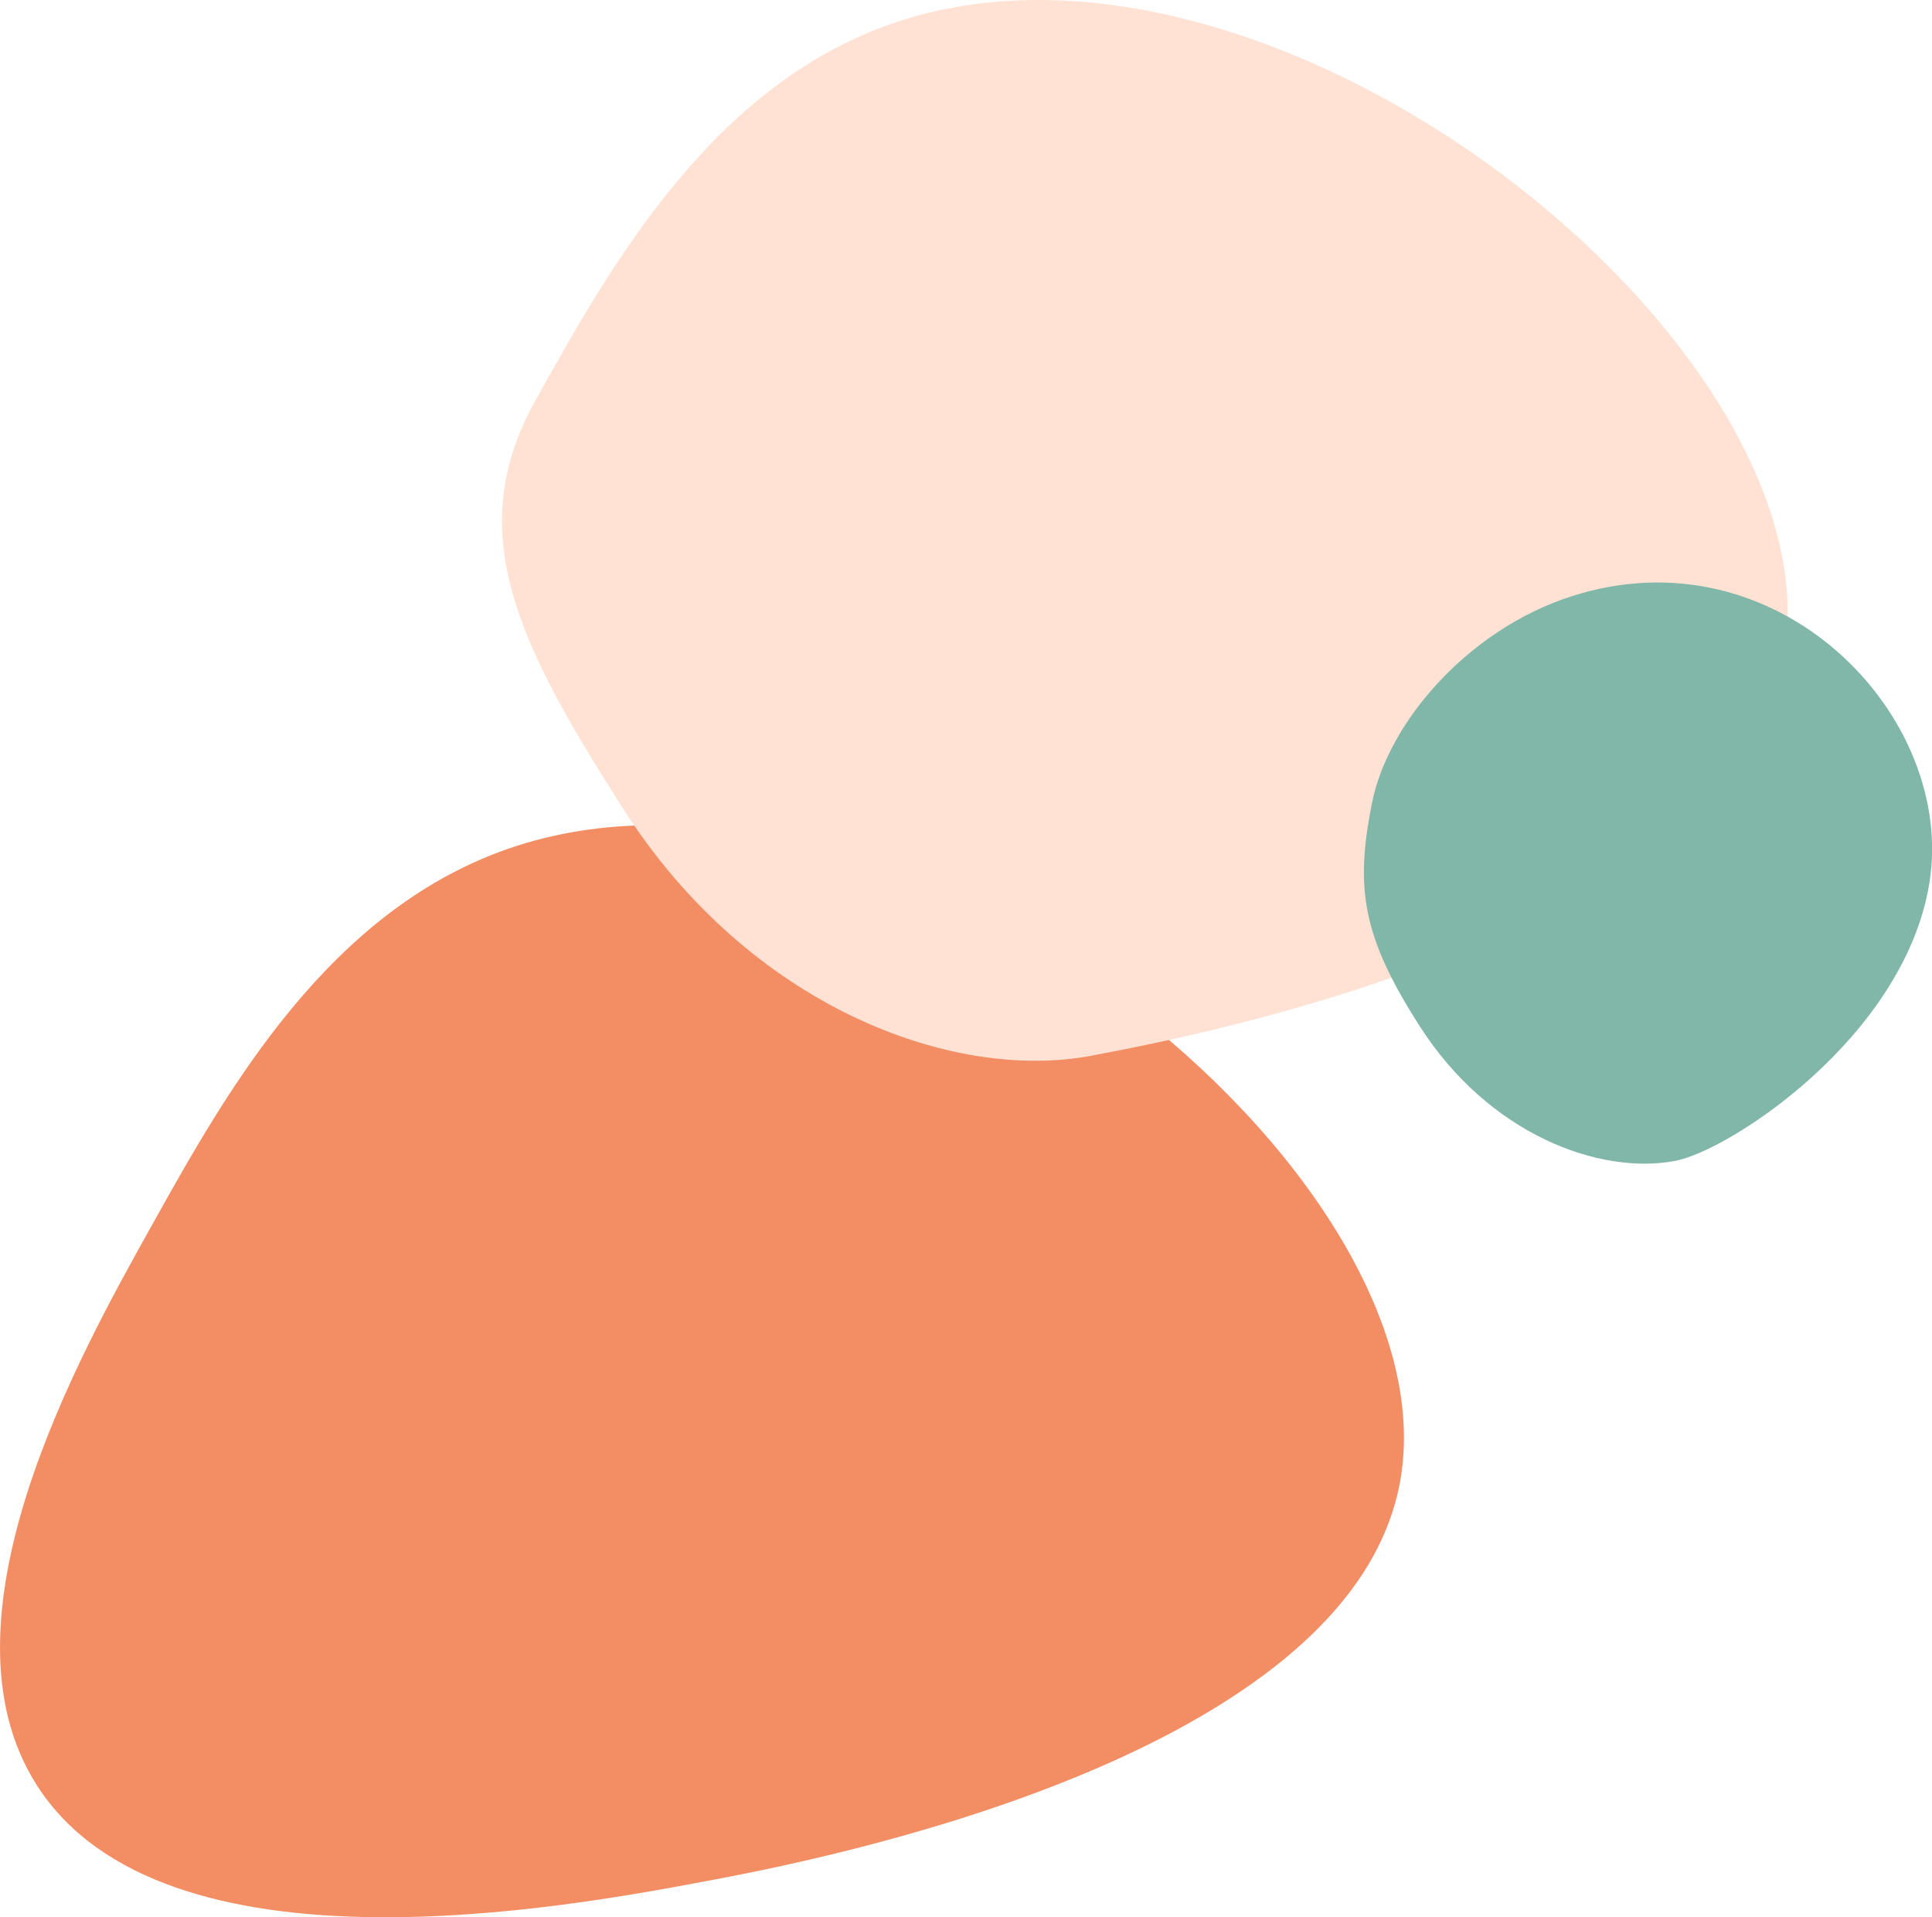
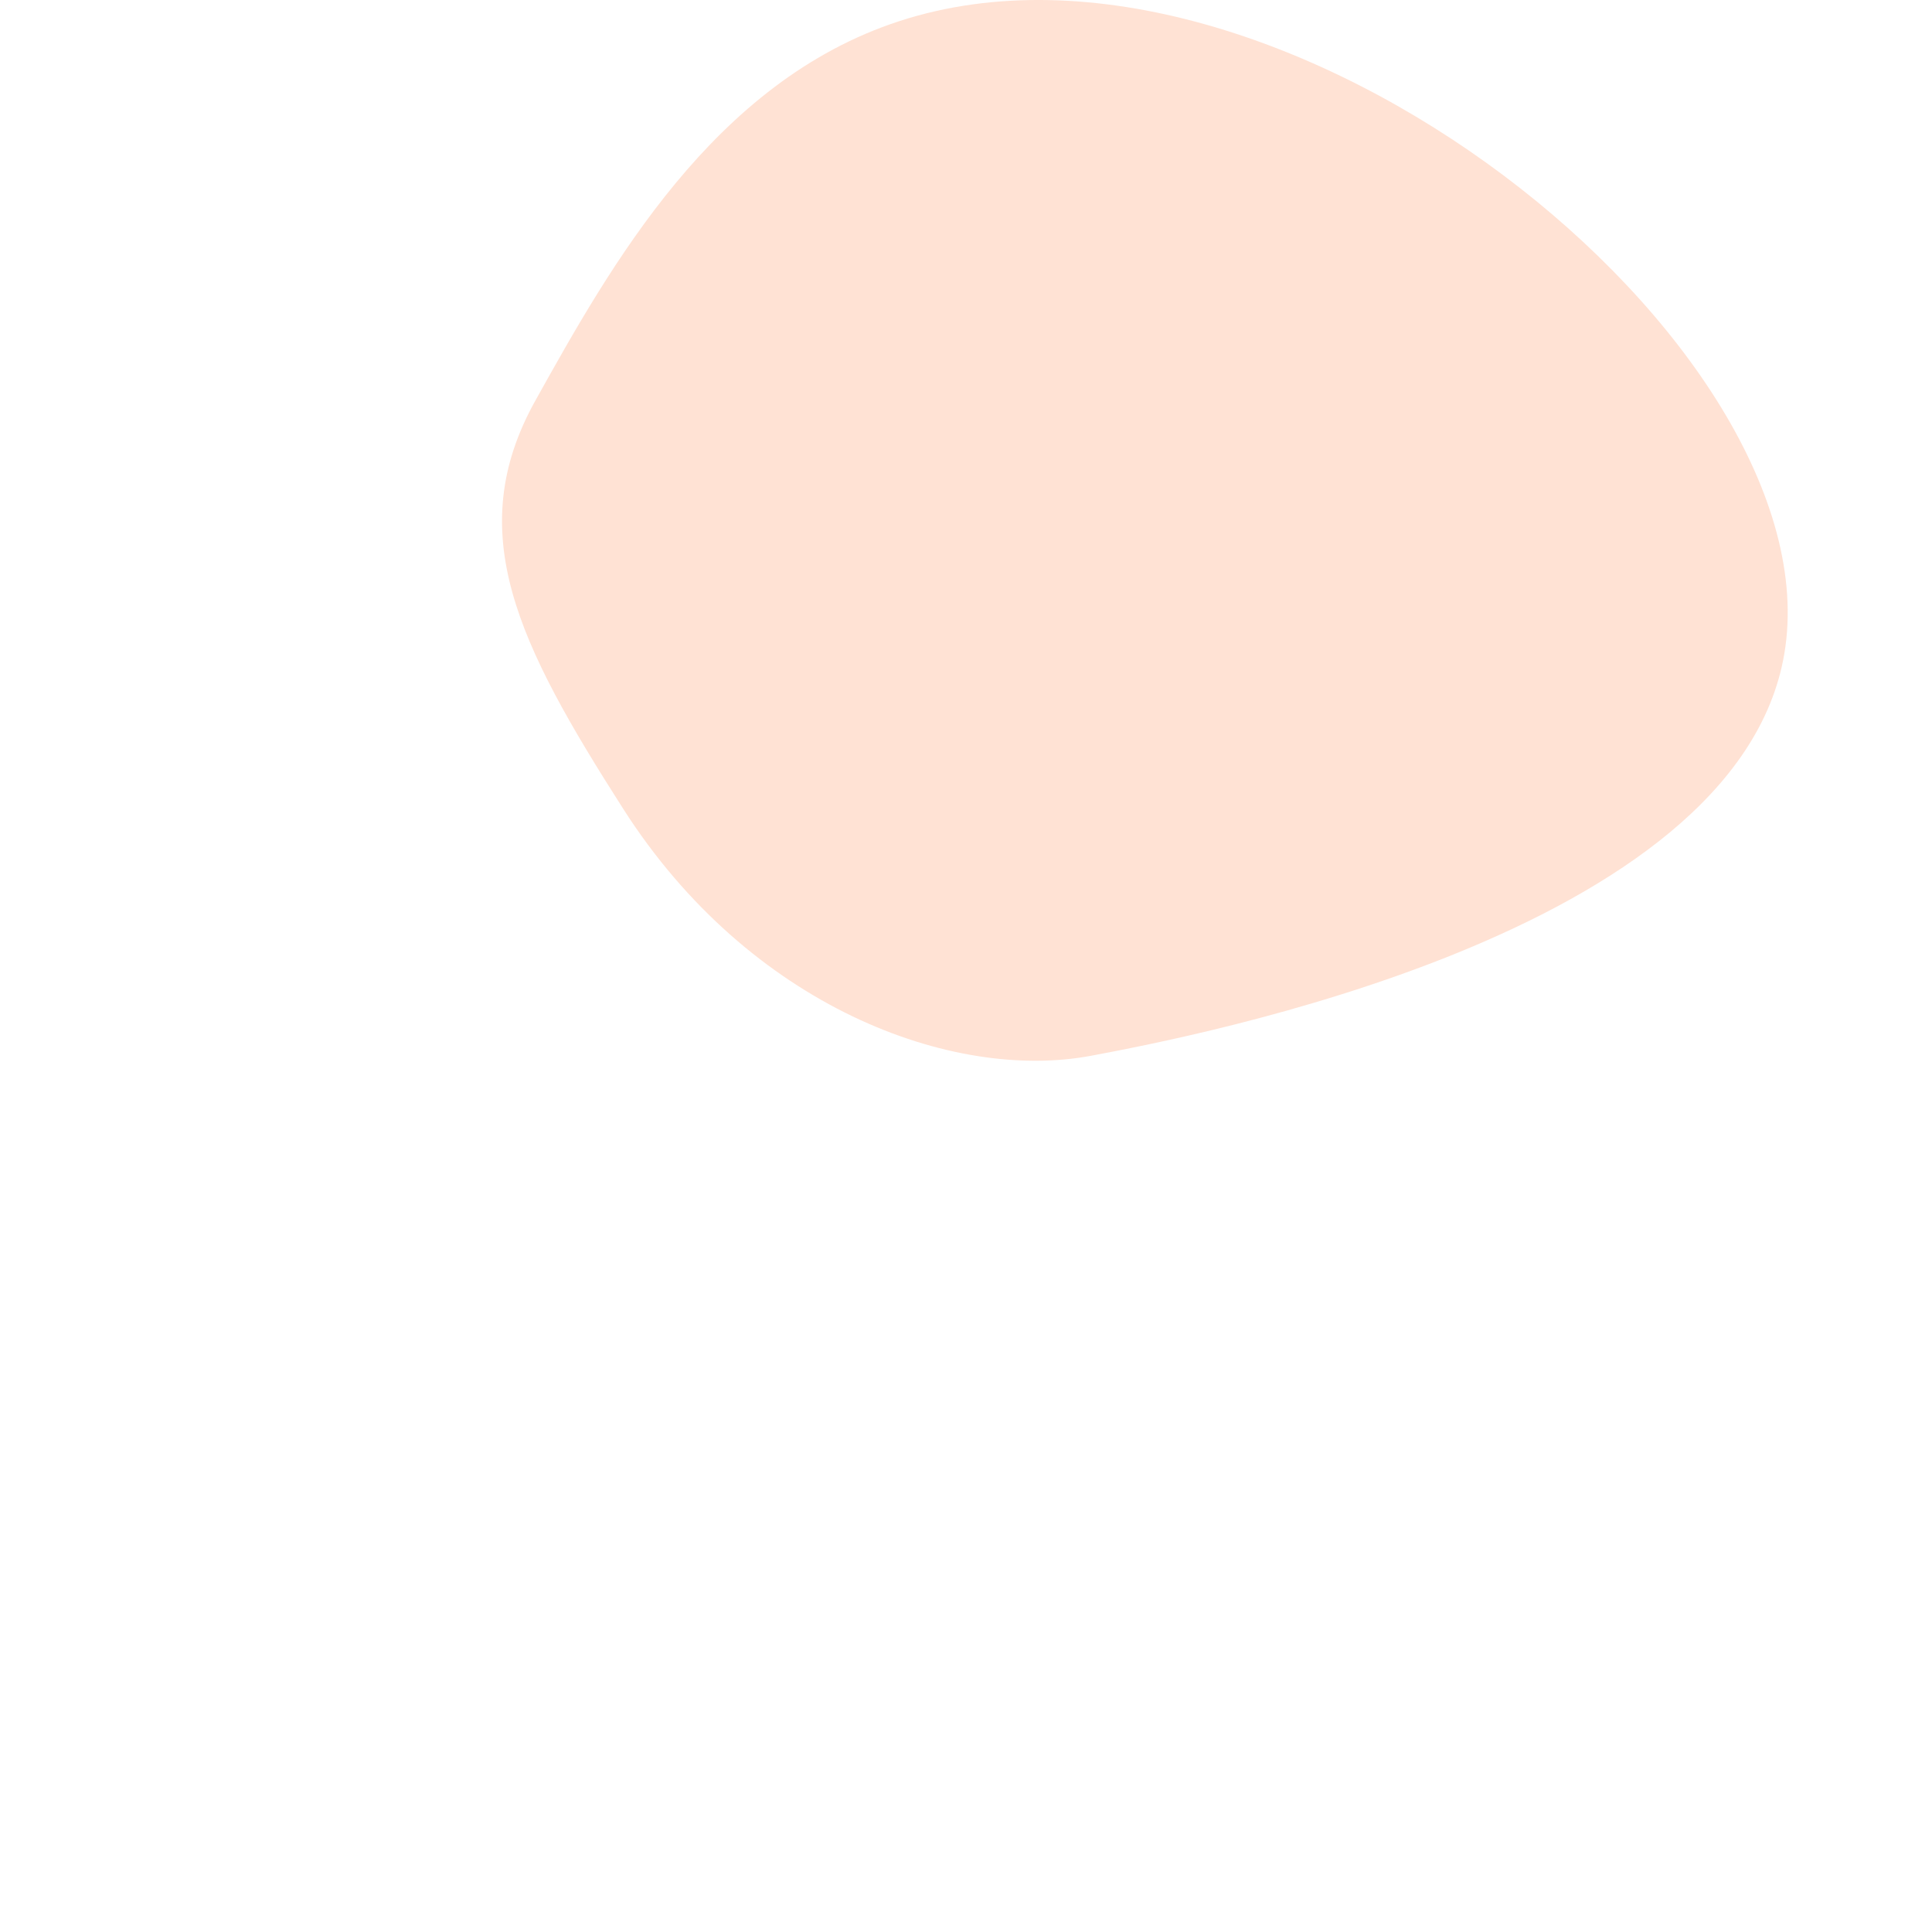
<svg xmlns="http://www.w3.org/2000/svg" enable-background="new 0 0 216.28 214.58" fill="#000000" id="Layer_1" version="1.1" viewBox="0 0 216.28 214.58" x="0px" xml:space="preserve" y="0px">
  <g>
    <g id="change1_1">
-       <path d="m16.97 137.19c8.4-15.06 19.9-35.68 40.73-42.47 42.62-13.9 104.82 36.4 99.1 70.73-5.25 31.45-66.42 42.95-77.61 45.06-15.55 2.92-60.9 11.45-75.06-10.7-11.8-18.45 4.62-47.9 12.84-62.62z" fill="#f38e64" />
-     </g>
+       </g>
    <g id="change2_1">
      <path d="m59.93 44.84c8.4-15.06 19.9-35.68 40.73-42.47 42.62-13.9 104.82 36.4 99.1 70.73-5.25 31.45-66.42 42.95-77.61 45.06-15.55 2.92-38.23-5.48-52.38-27.63-11.79-18.45-18.05-30.96-9.84-45.69z" fill="#ffe2d4" />
    </g>
    <g id="change3_1">
-       <path d="m153.57 89.95c1.82-9.22 10.85-19.46 22.22-23.17 23.24-7.58 43.3 13.44 40.18 32.16-2.86 17.16-22.36 29.85-28.46 30.99-8.48 1.6-20.85-2.99-28.57-15.07-6.44-10.05-7.25-15.4-5.37-24.91z" fill="#81b7a9" />
-     </g>
+       </g>
  </g>
</svg>